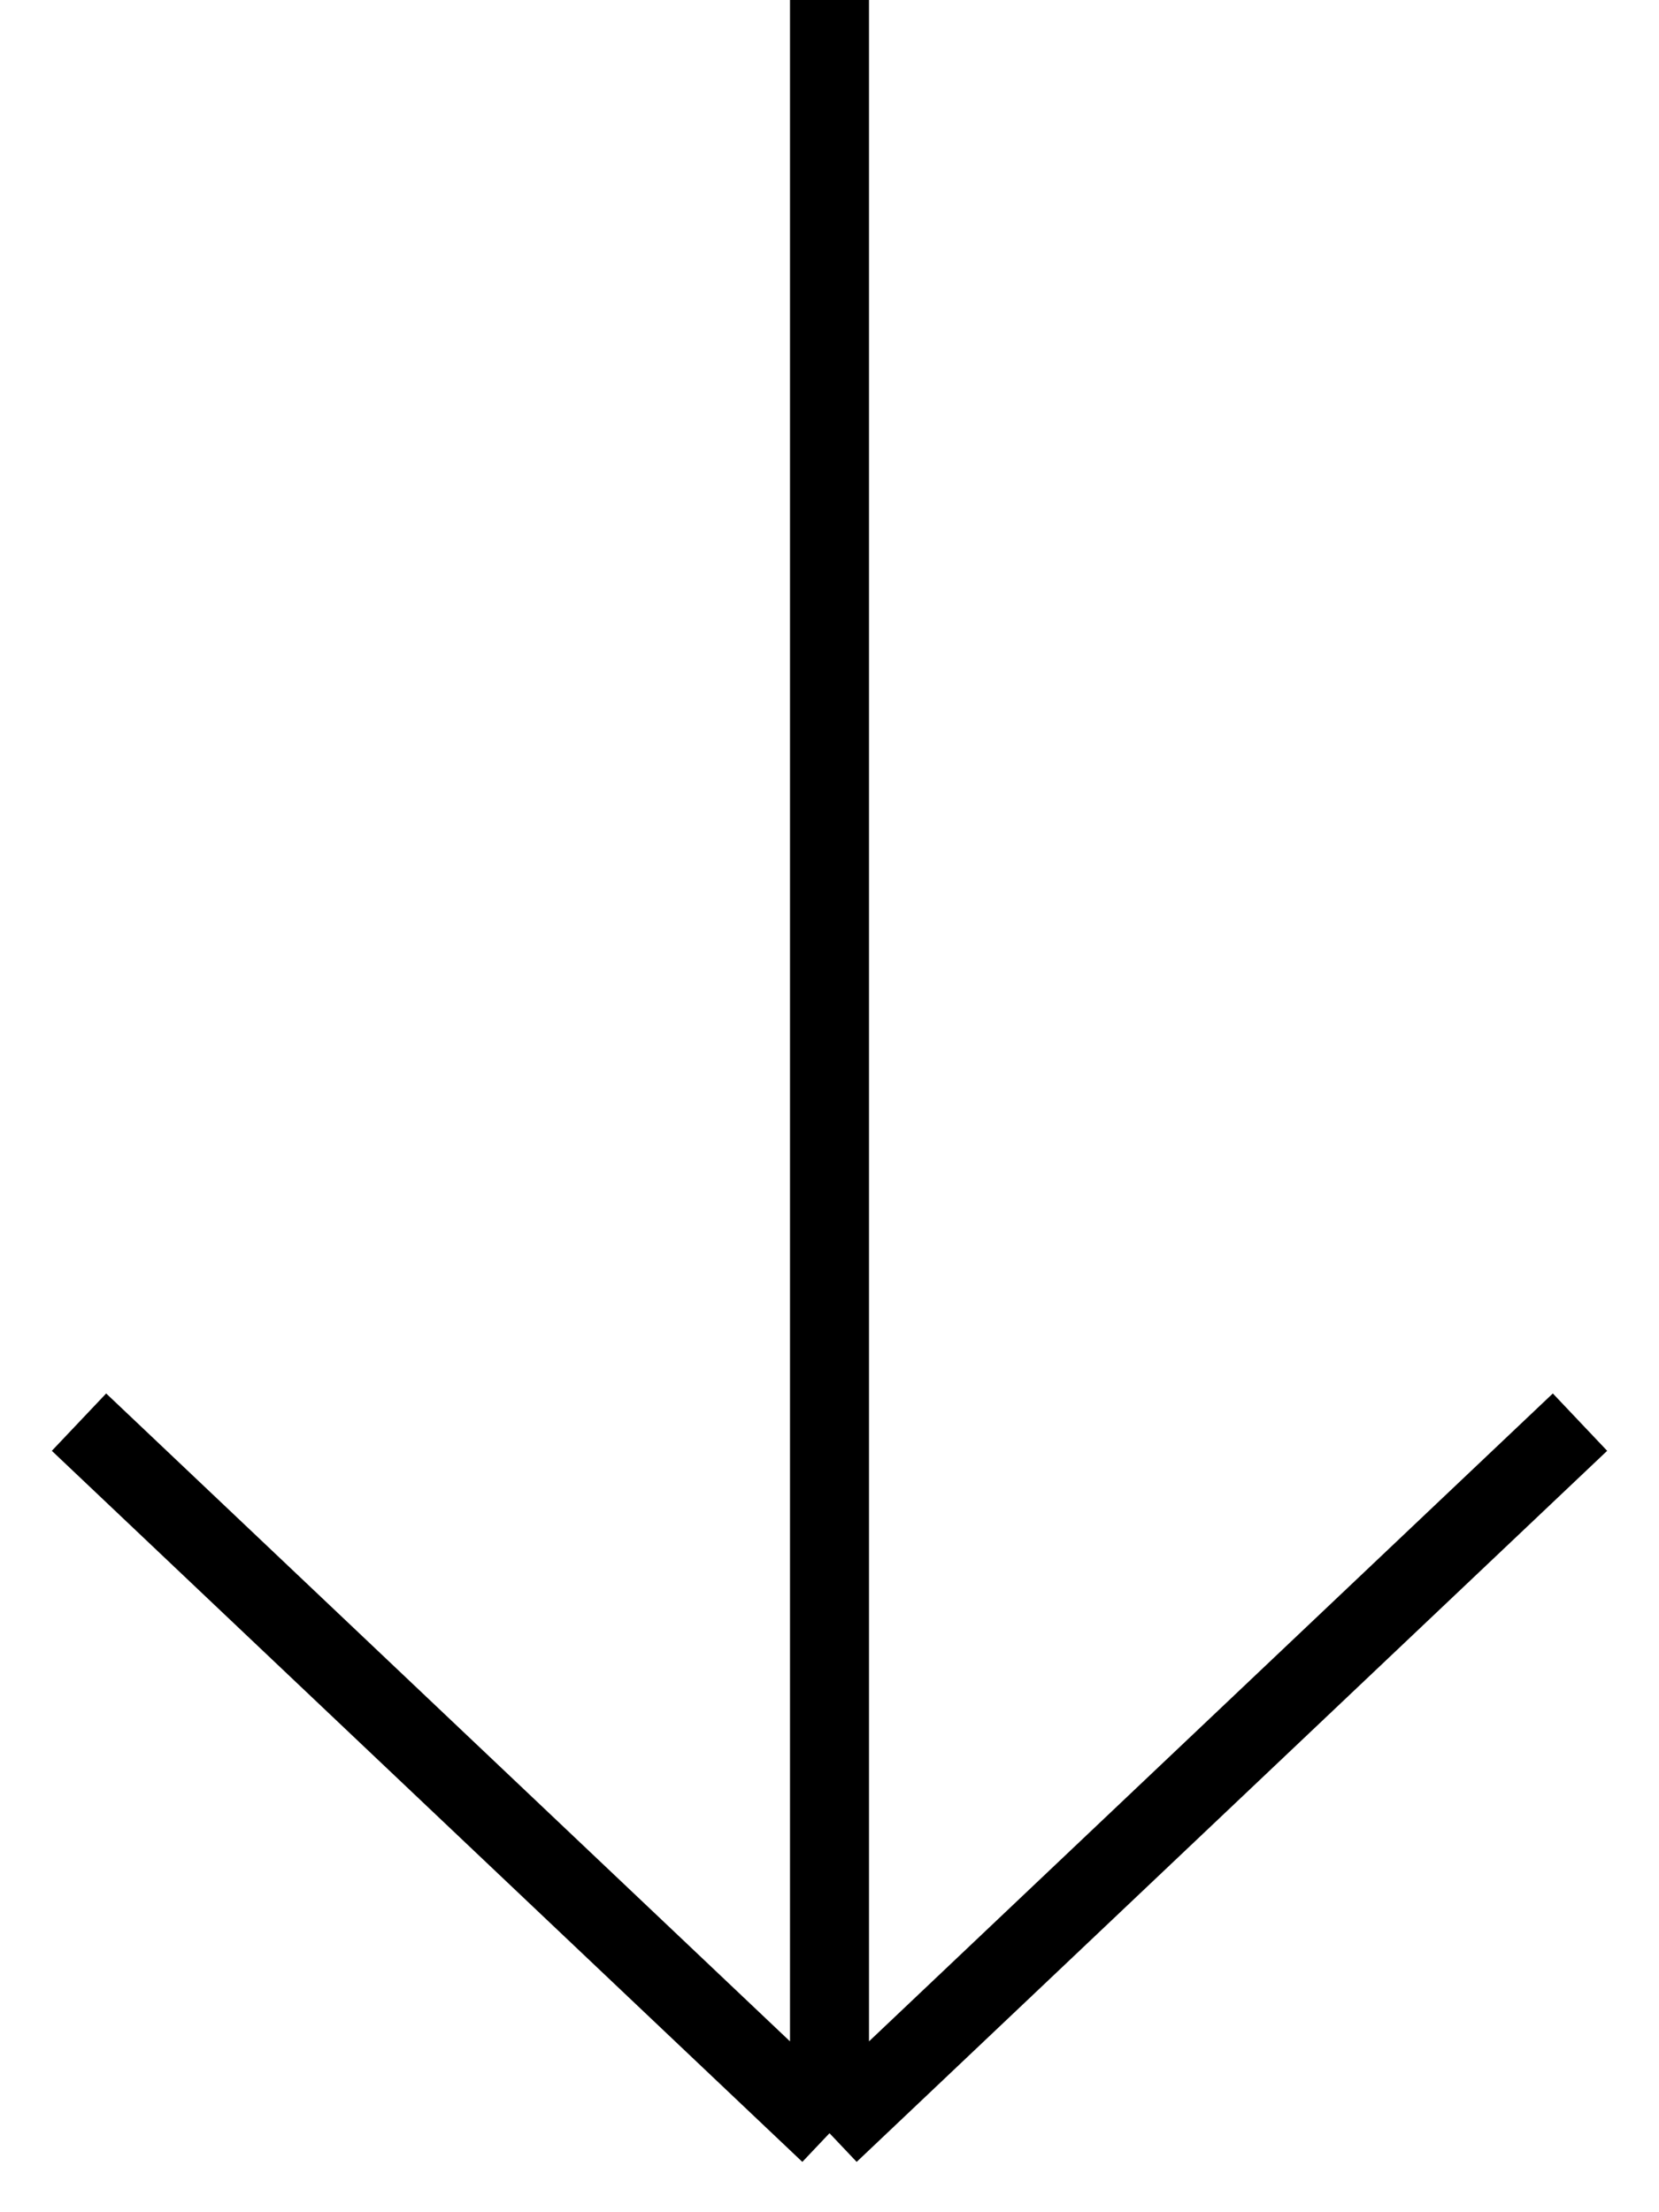
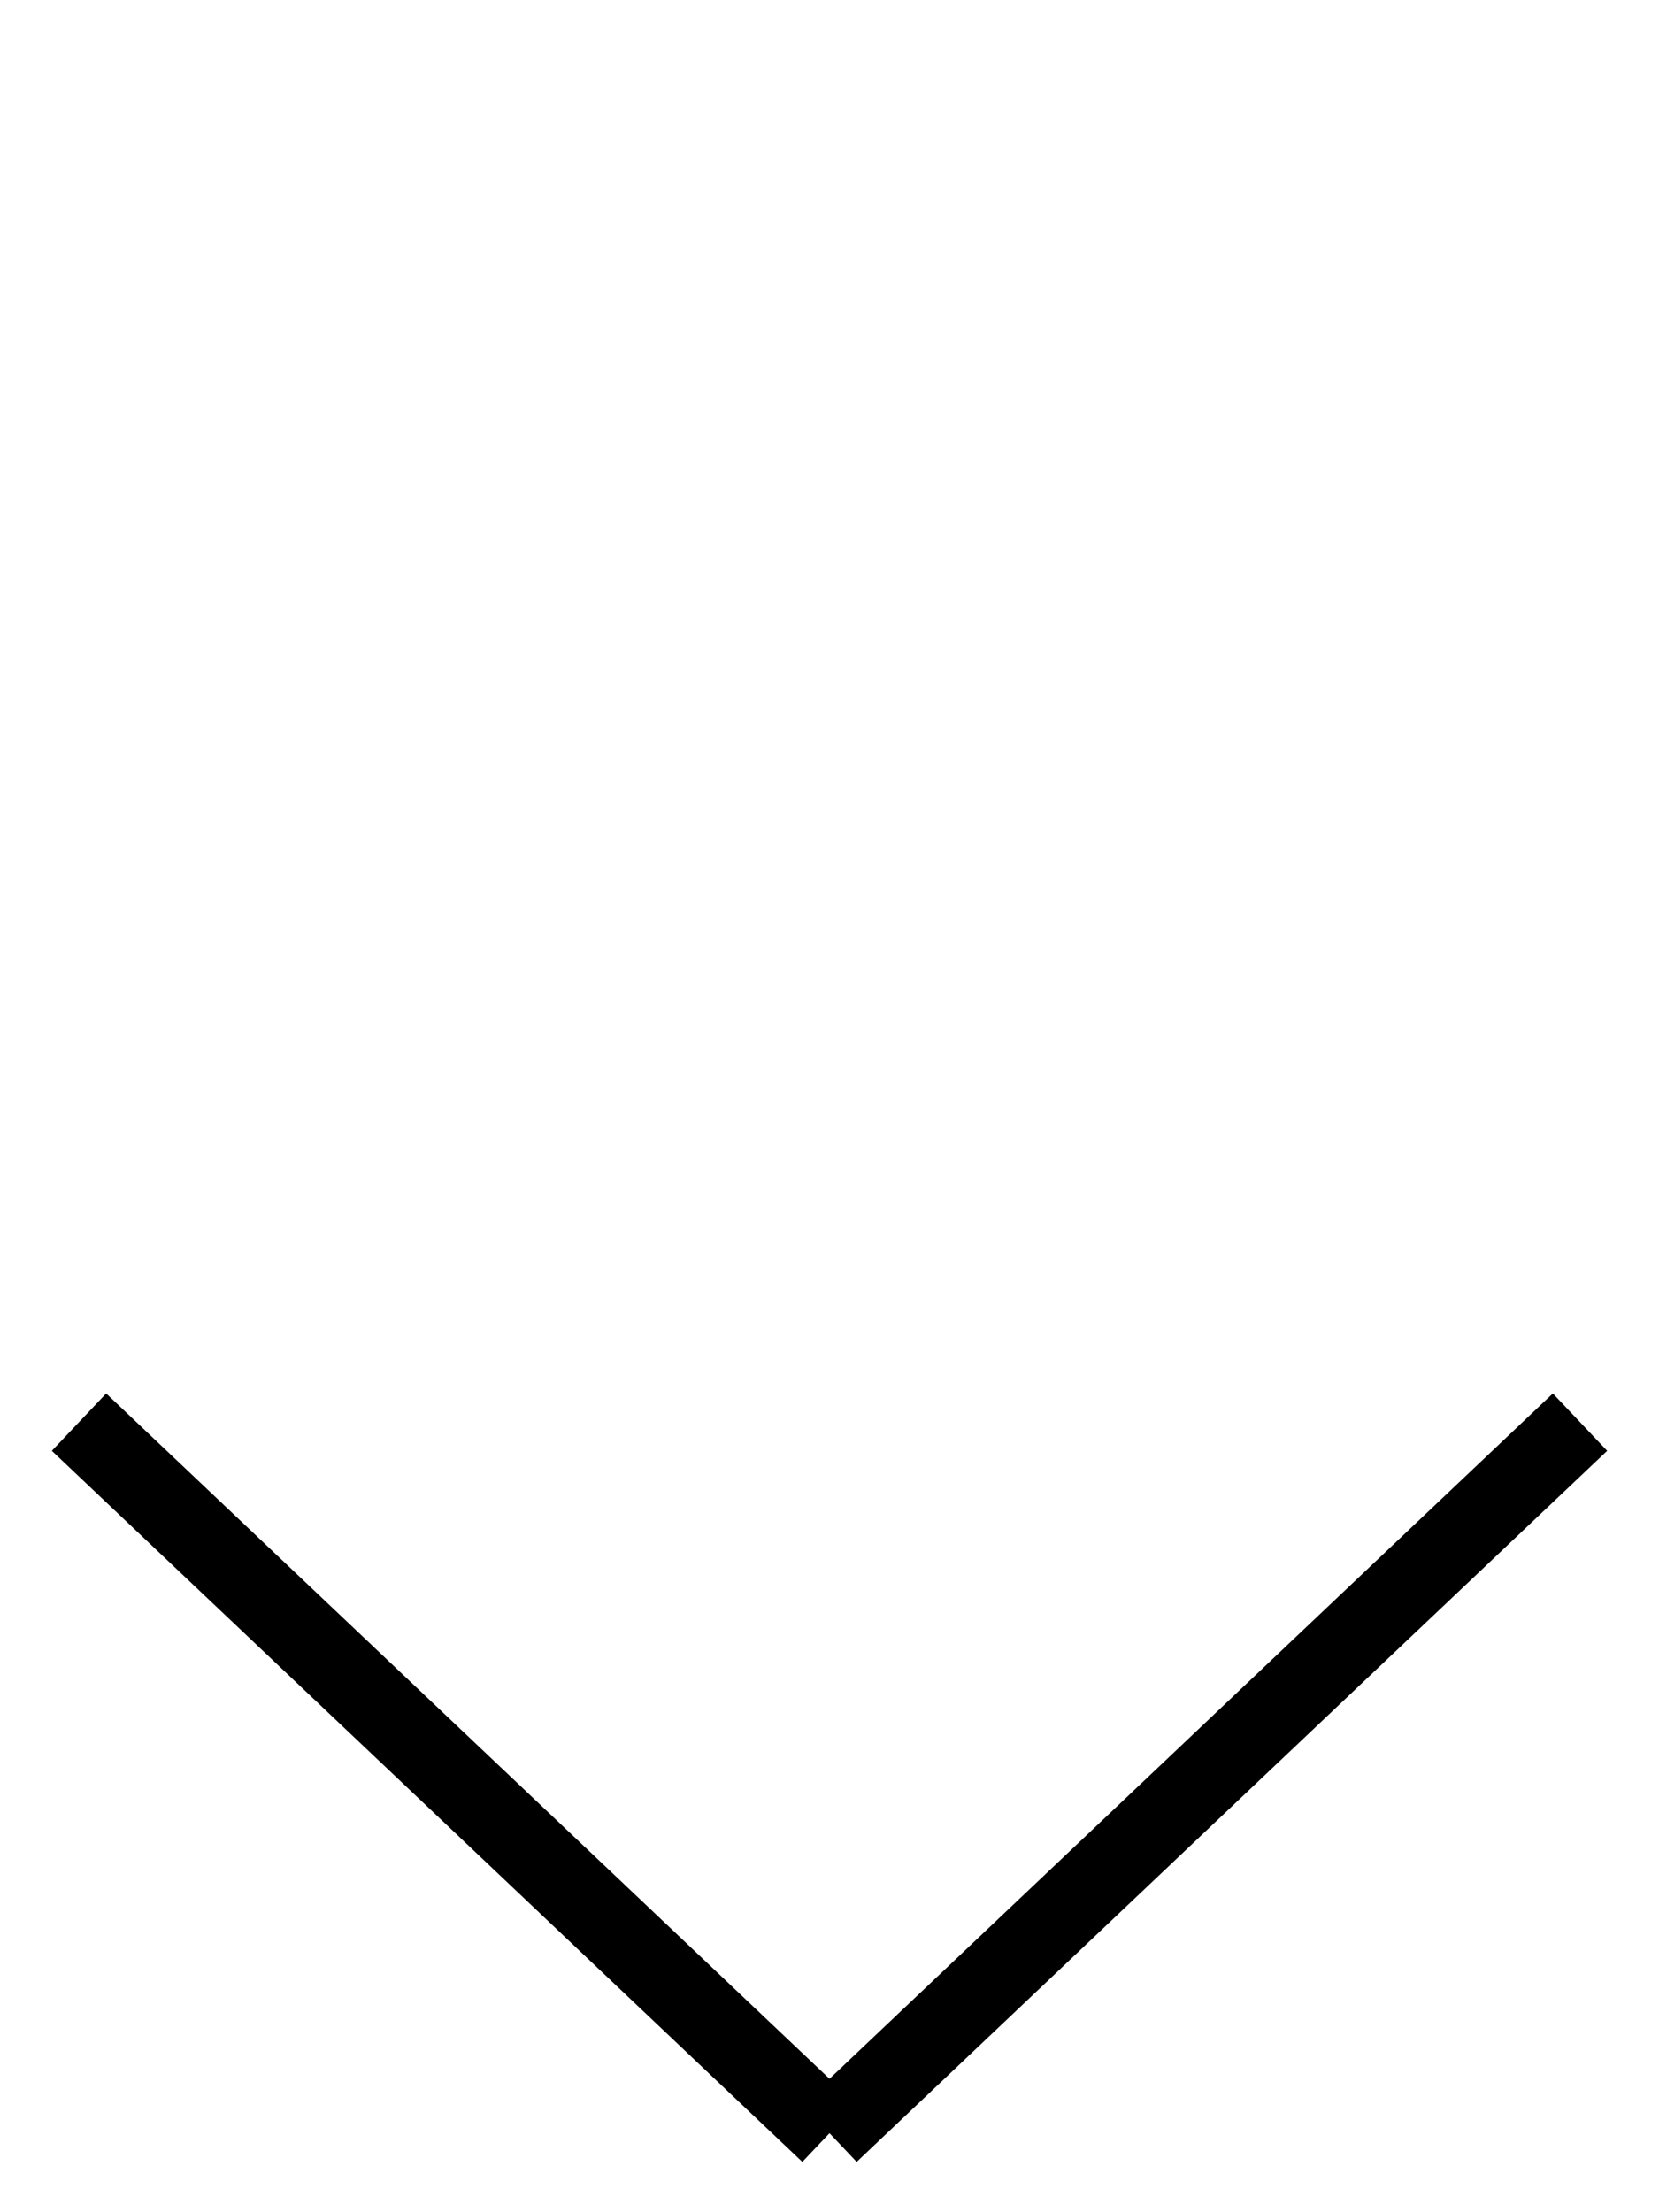
<svg xmlns="http://www.w3.org/2000/svg" width="21" height="28" viewBox="0 0 21 28" fill="none">
-   <path d="M10.5 0V27M10.5 27L1 18M10.5 27L20 18" stroke="black" />
+   <path d="M10.5 0M10.5 27L1 18M10.5 27L20 18" stroke="black" />
</svg>